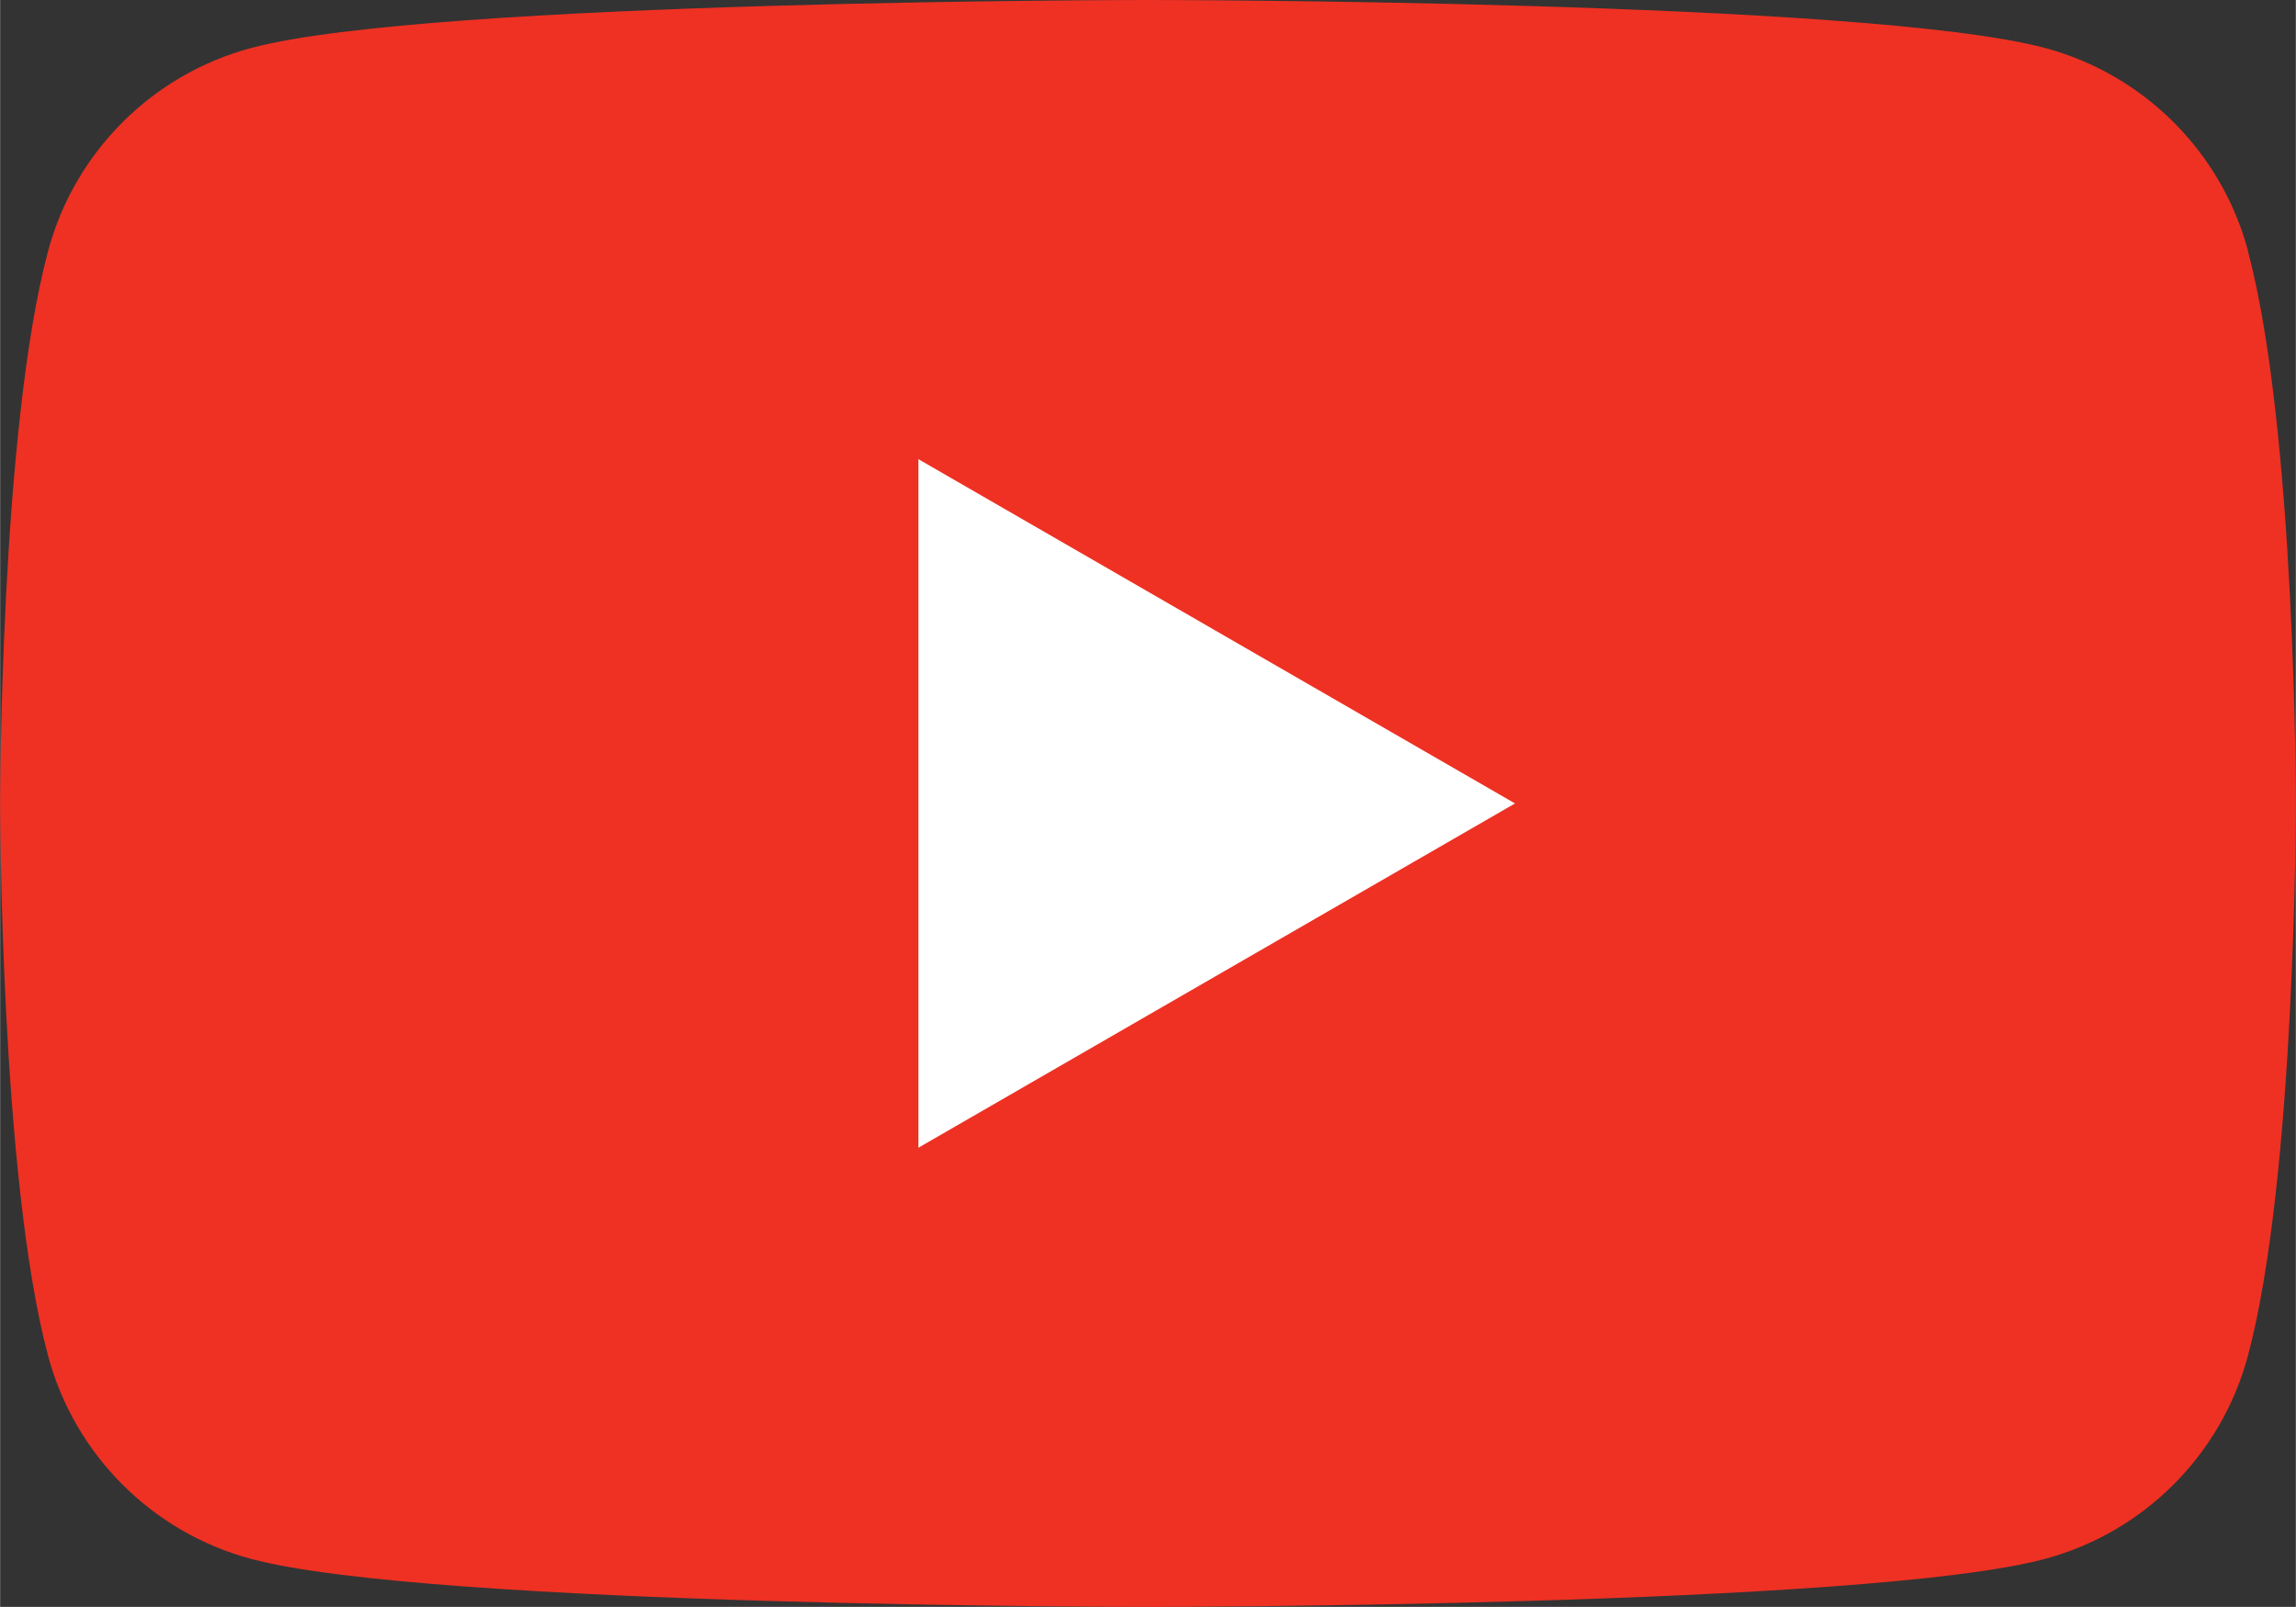
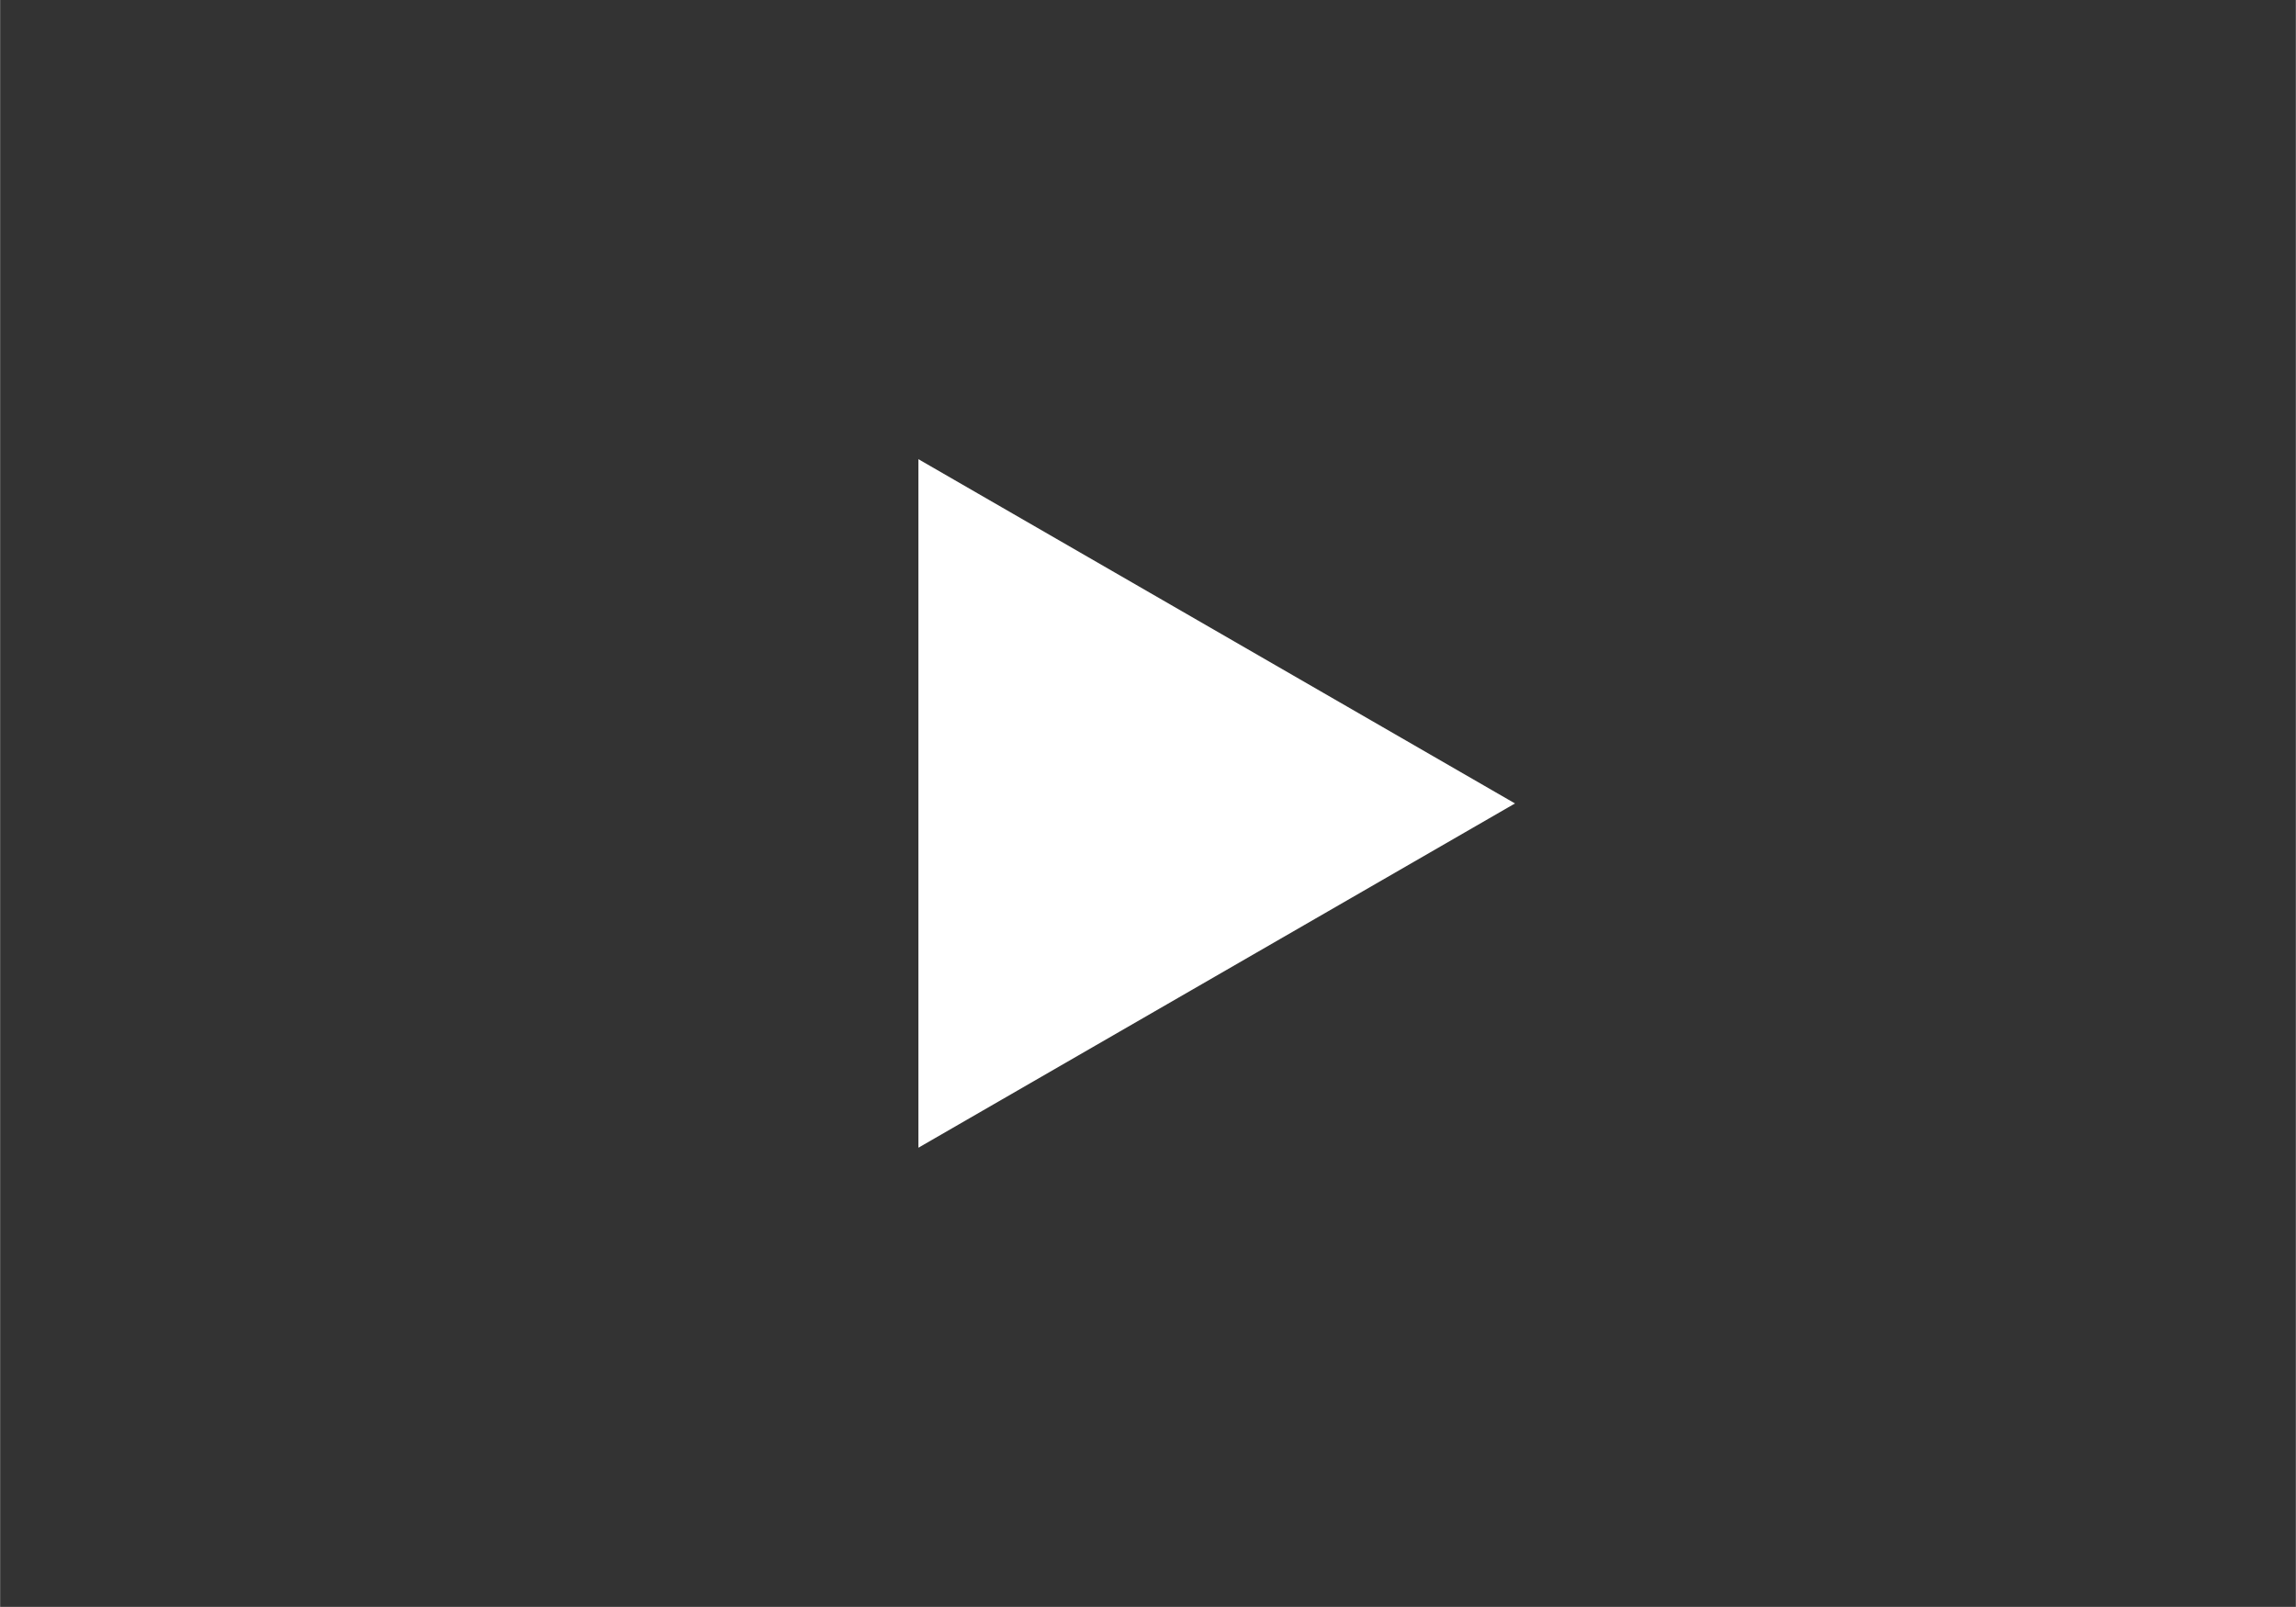
<svg xmlns="http://www.w3.org/2000/svg" id="_レイヤー_2" width="42.86mm" height="30mm" viewBox="0 0 121.48 85.04">
  <rect x="0" y="0" width="121.48" height="85.04" fill="#333333" stroke="none" />
  <g id="Layer_1">
-     <path d="m118.95,13.28c-1.4-5.23-5.51-9.34-10.74-10.74C98.73,0,60.74,0,60.74,0c0,0-37.99,0-47.46,2.54C8.05,3.94,3.94,8.05,2.54,13.28,0,22.75,0,42.52,0,42.52c0,0,0,19.77,2.54,29.24,1.4,5.23,5.51,9.34,10.74,10.74,9.47,2.54,47.46,2.54,47.46,2.54,0,0,37.99,0,47.46-2.54,5.23-1.4,9.34-5.51,10.74-10.74,2.54-9.47,2.54-29.24,2.54-29.24,0,0,0-19.77-2.54-29.24Z" style="fill:#ee3123;" />
    <polygon points="48.59 60.74 80.16 42.52 48.59 24.3 48.59 60.74" style="fill:#fff;" />
  </g>
</svg>